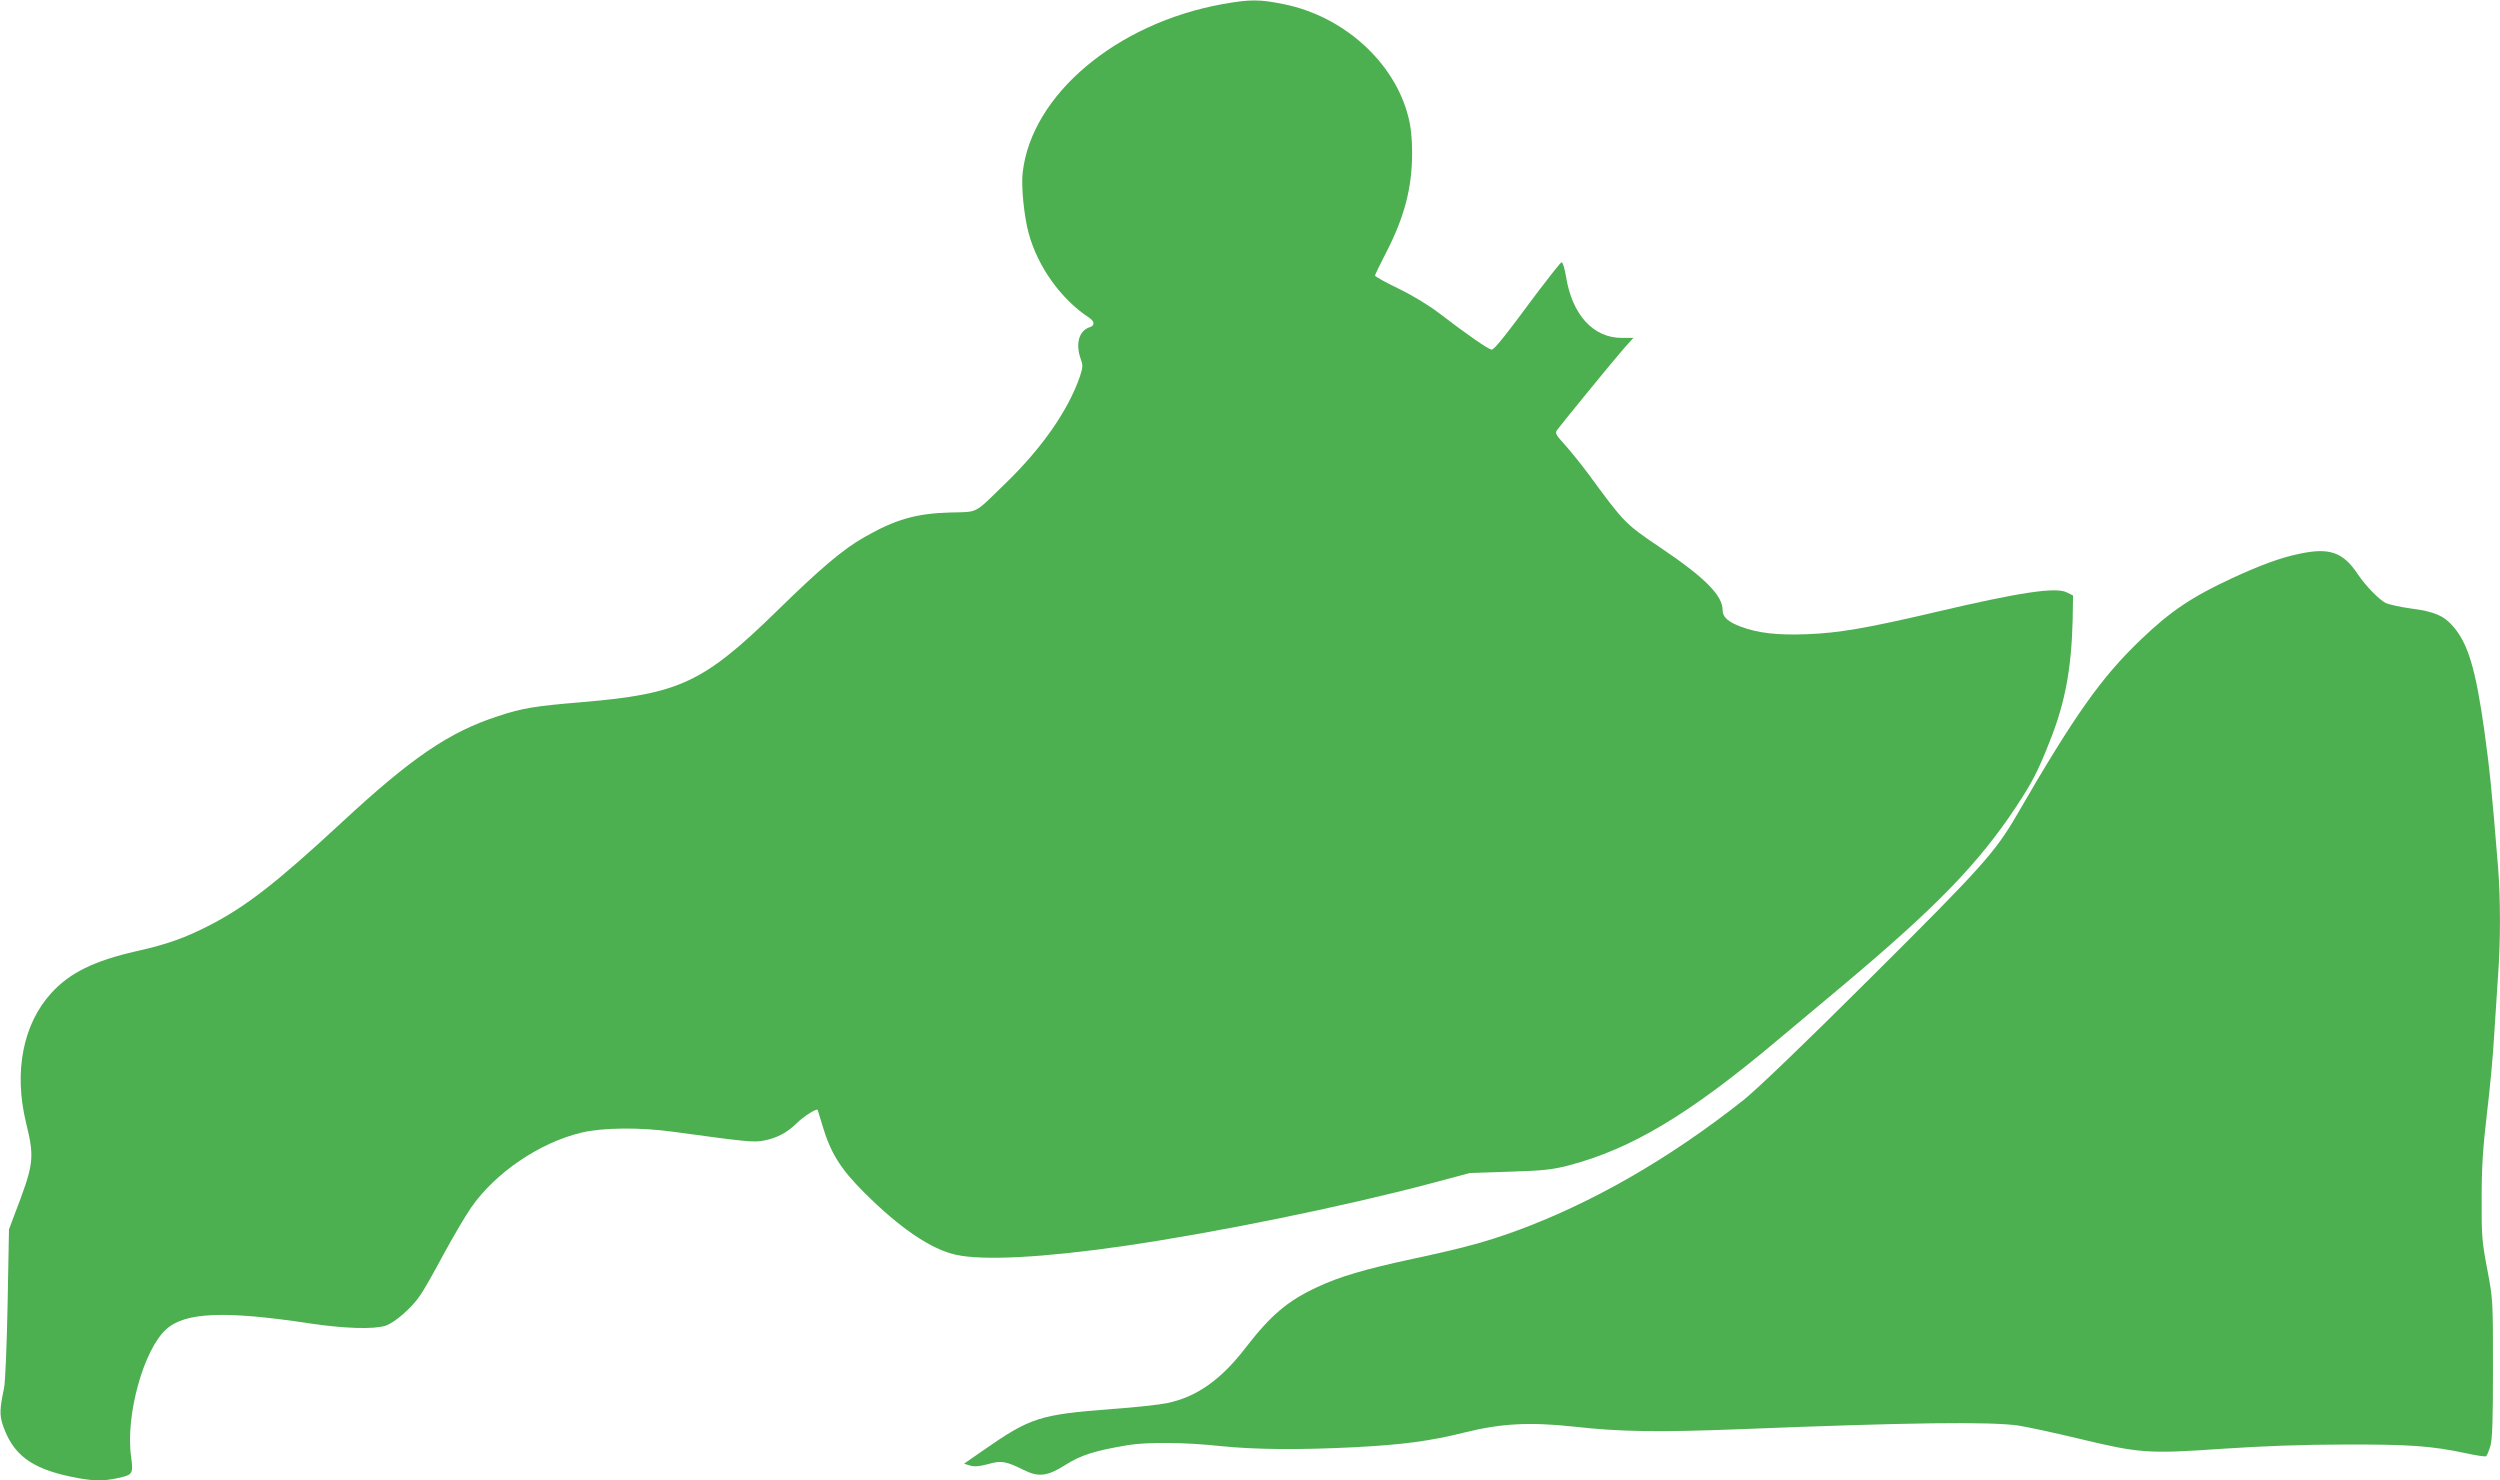
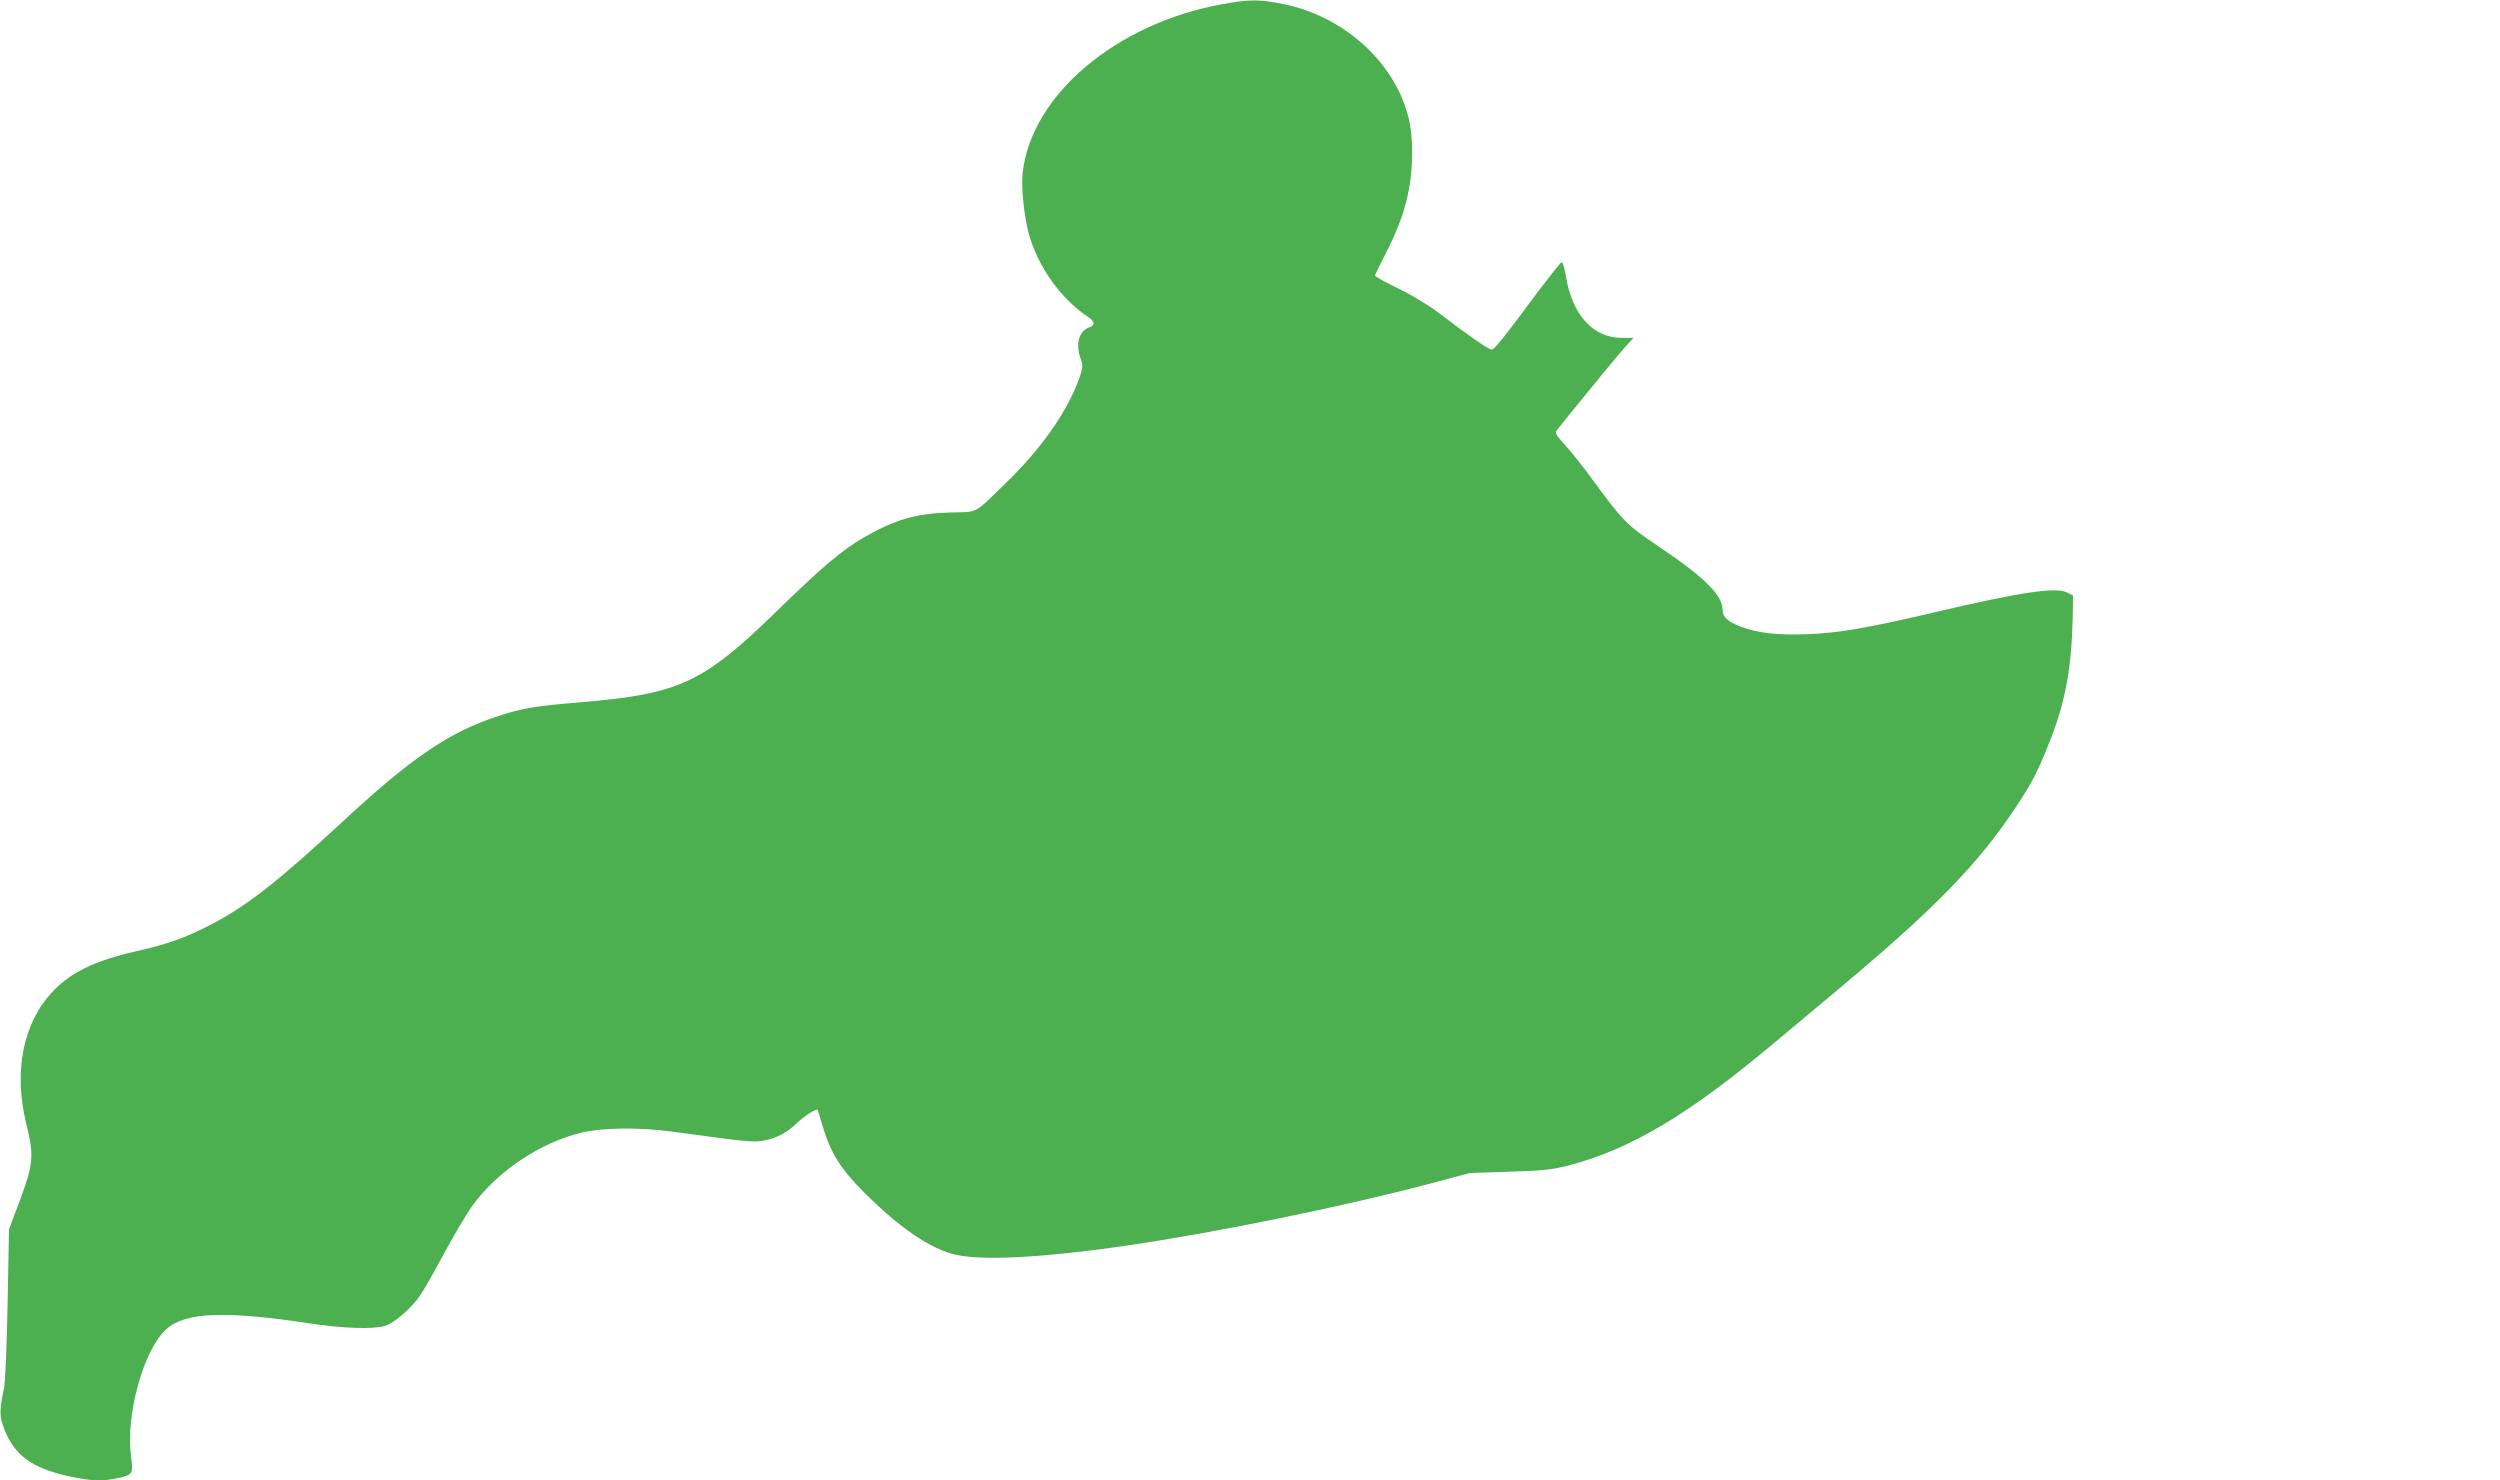
<svg xmlns="http://www.w3.org/2000/svg" version="1.0" width="1280pt" height="758pt" viewBox="0 0 1280 758" preserveAspectRatio="xMidYMid meet">
  <g transform="translate(0,758) scale(0.1,-0.1)" fill="#4caf50" stroke="none">
    <path d="M6260 7559 c-544 -98 -980 -465 -1024 -864 -8 -69 7 -223 31 -310 46 -170 166 -338 310 -432 28 -19 29 -40 3 -48 -56 -18 -75 -85 -46 -165 11 -30 10 -42 -4 -85 -60 -176 -196 -371 -387 -555 -160 -155 -131 -140 -279 -144 -173 -5 -279 -35 -438 -126 -111 -63 -224 -159 -449 -379 -376 -367 -499 -424 -997 -466 -240 -20 -304 -30 -428 -71 -253 -82 -445 -213 -809 -551 -325 -301 -481 -422 -663 -517 -132 -68 -221 -100 -381 -136 -216 -49 -341 -110 -436 -214 -145 -159 -193 -402 -130 -663 45 -185 42 -210 -61 -478 l-26 -70 -7 -380 c-4 -209 -12 -402 -18 -430 -22 -106 -24 -139 -7 -190 51 -151 143 -222 346 -265 107 -23 166 -25 242 -8 79 17 81 21 69 112 -29 208 64 546 180 650 96 88 302 96 736 30 176 -26 323 -31 386 -12 45 14 134 90 177 154 17 23 71 118 120 210 50 92 114 201 142 241 123 178 351 333 565 384 109 26 301 28 473 4 365 -50 409 -55 459 -45 67 12 123 42 170 89 33 33 100 76 107 69 1 -2 12 -37 24 -78 42 -142 92 -223 214 -345 184 -184 345 -293 473 -320 141 -30 443 -14 854 45 463 67 1119 200 1579 322 l195 52 205 7 c173 5 220 11 302 32 321 85 613 259 1060 634 91 76 248 207 349 292 475 399 690 621 882 911 82 125 110 178 170 330 80 199 113 375 119 628 l2 123 -32 16 c-58 28 -239 1 -677 -102 -341 -80 -490 -106 -650 -112 -154 -6 -252 5 -341 38 -67 25 -94 50 -94 84 0 77 -90 167 -323 324 -175 118 -182 125 -362 371 -39 52 -94 121 -123 153 -46 50 -51 60 -40 75 25 34 298 368 344 420 l47 52 -60 0 c-146 0 -254 119 -285 314 -7 42 -17 75 -23 73 -5 -1 -58 -68 -118 -147 -177 -239 -226 -300 -240 -300 -15 0 -130 80 -264 183 -53 41 -136 92 -210 128 -68 33 -123 63 -123 68 0 4 24 54 54 112 97 187 136 336 136 518 0 74 -6 132 -20 185 -71 279 -332 514 -639 575 -123 25 -171 25 -311 0z" />
-     <path d="M11770 4744 c-92 -19 -196 -57 -341 -124 -205 -95 -316 -169 -467 -314 -205 -196 -341 -389 -636 -899 -111 -191 -179 -267 -748 -833 -333 -332 -585 -574 -651 -626 -380 -301 -779 -530 -1172 -673 -153 -55 -260 -84 -520 -140 -247 -53 -379 -92 -493 -146 -150 -70 -236 -143 -365 -310 -126 -164 -251 -252 -402 -283 -38 -8 -164 -22 -280 -30 -375 -29 -418 -43 -664 -214 l-95 -66 32 -10 c23 -6 48 -4 92 8 67 19 90 15 181 -30 76 -38 121 -33 213 25 80 51 149 73 321 102 97 16 291 15 475 -5 177 -18 399 -20 680 -6 255 13 393 32 570 76 184 46 333 54 555 30 240 -27 433 -30 865 -13 854 34 1271 39 1415 18 44 -7 181 -36 305 -66 315 -76 357 -79 734 -53 207 14 418 22 631 22 333 1 445 -7 623 -45 50 -11 96 -18 101 -15 4 3 14 27 22 53 10 36 13 135 13 398 0 346 0 352 -29 505 -27 142 -30 172 -29 365 0 162 7 261 27 433 15 123 32 303 37 400 6 97 15 236 20 307 13 168 13 397 0 555 -32 397 -43 501 -70 698 -45 320 -84 449 -162 537 -46 53 -96 74 -211 89 -57 8 -117 21 -133 29 -35 19 -101 86 -142 147 -76 114 -146 138 -302 104z" />
  </g>
</svg>